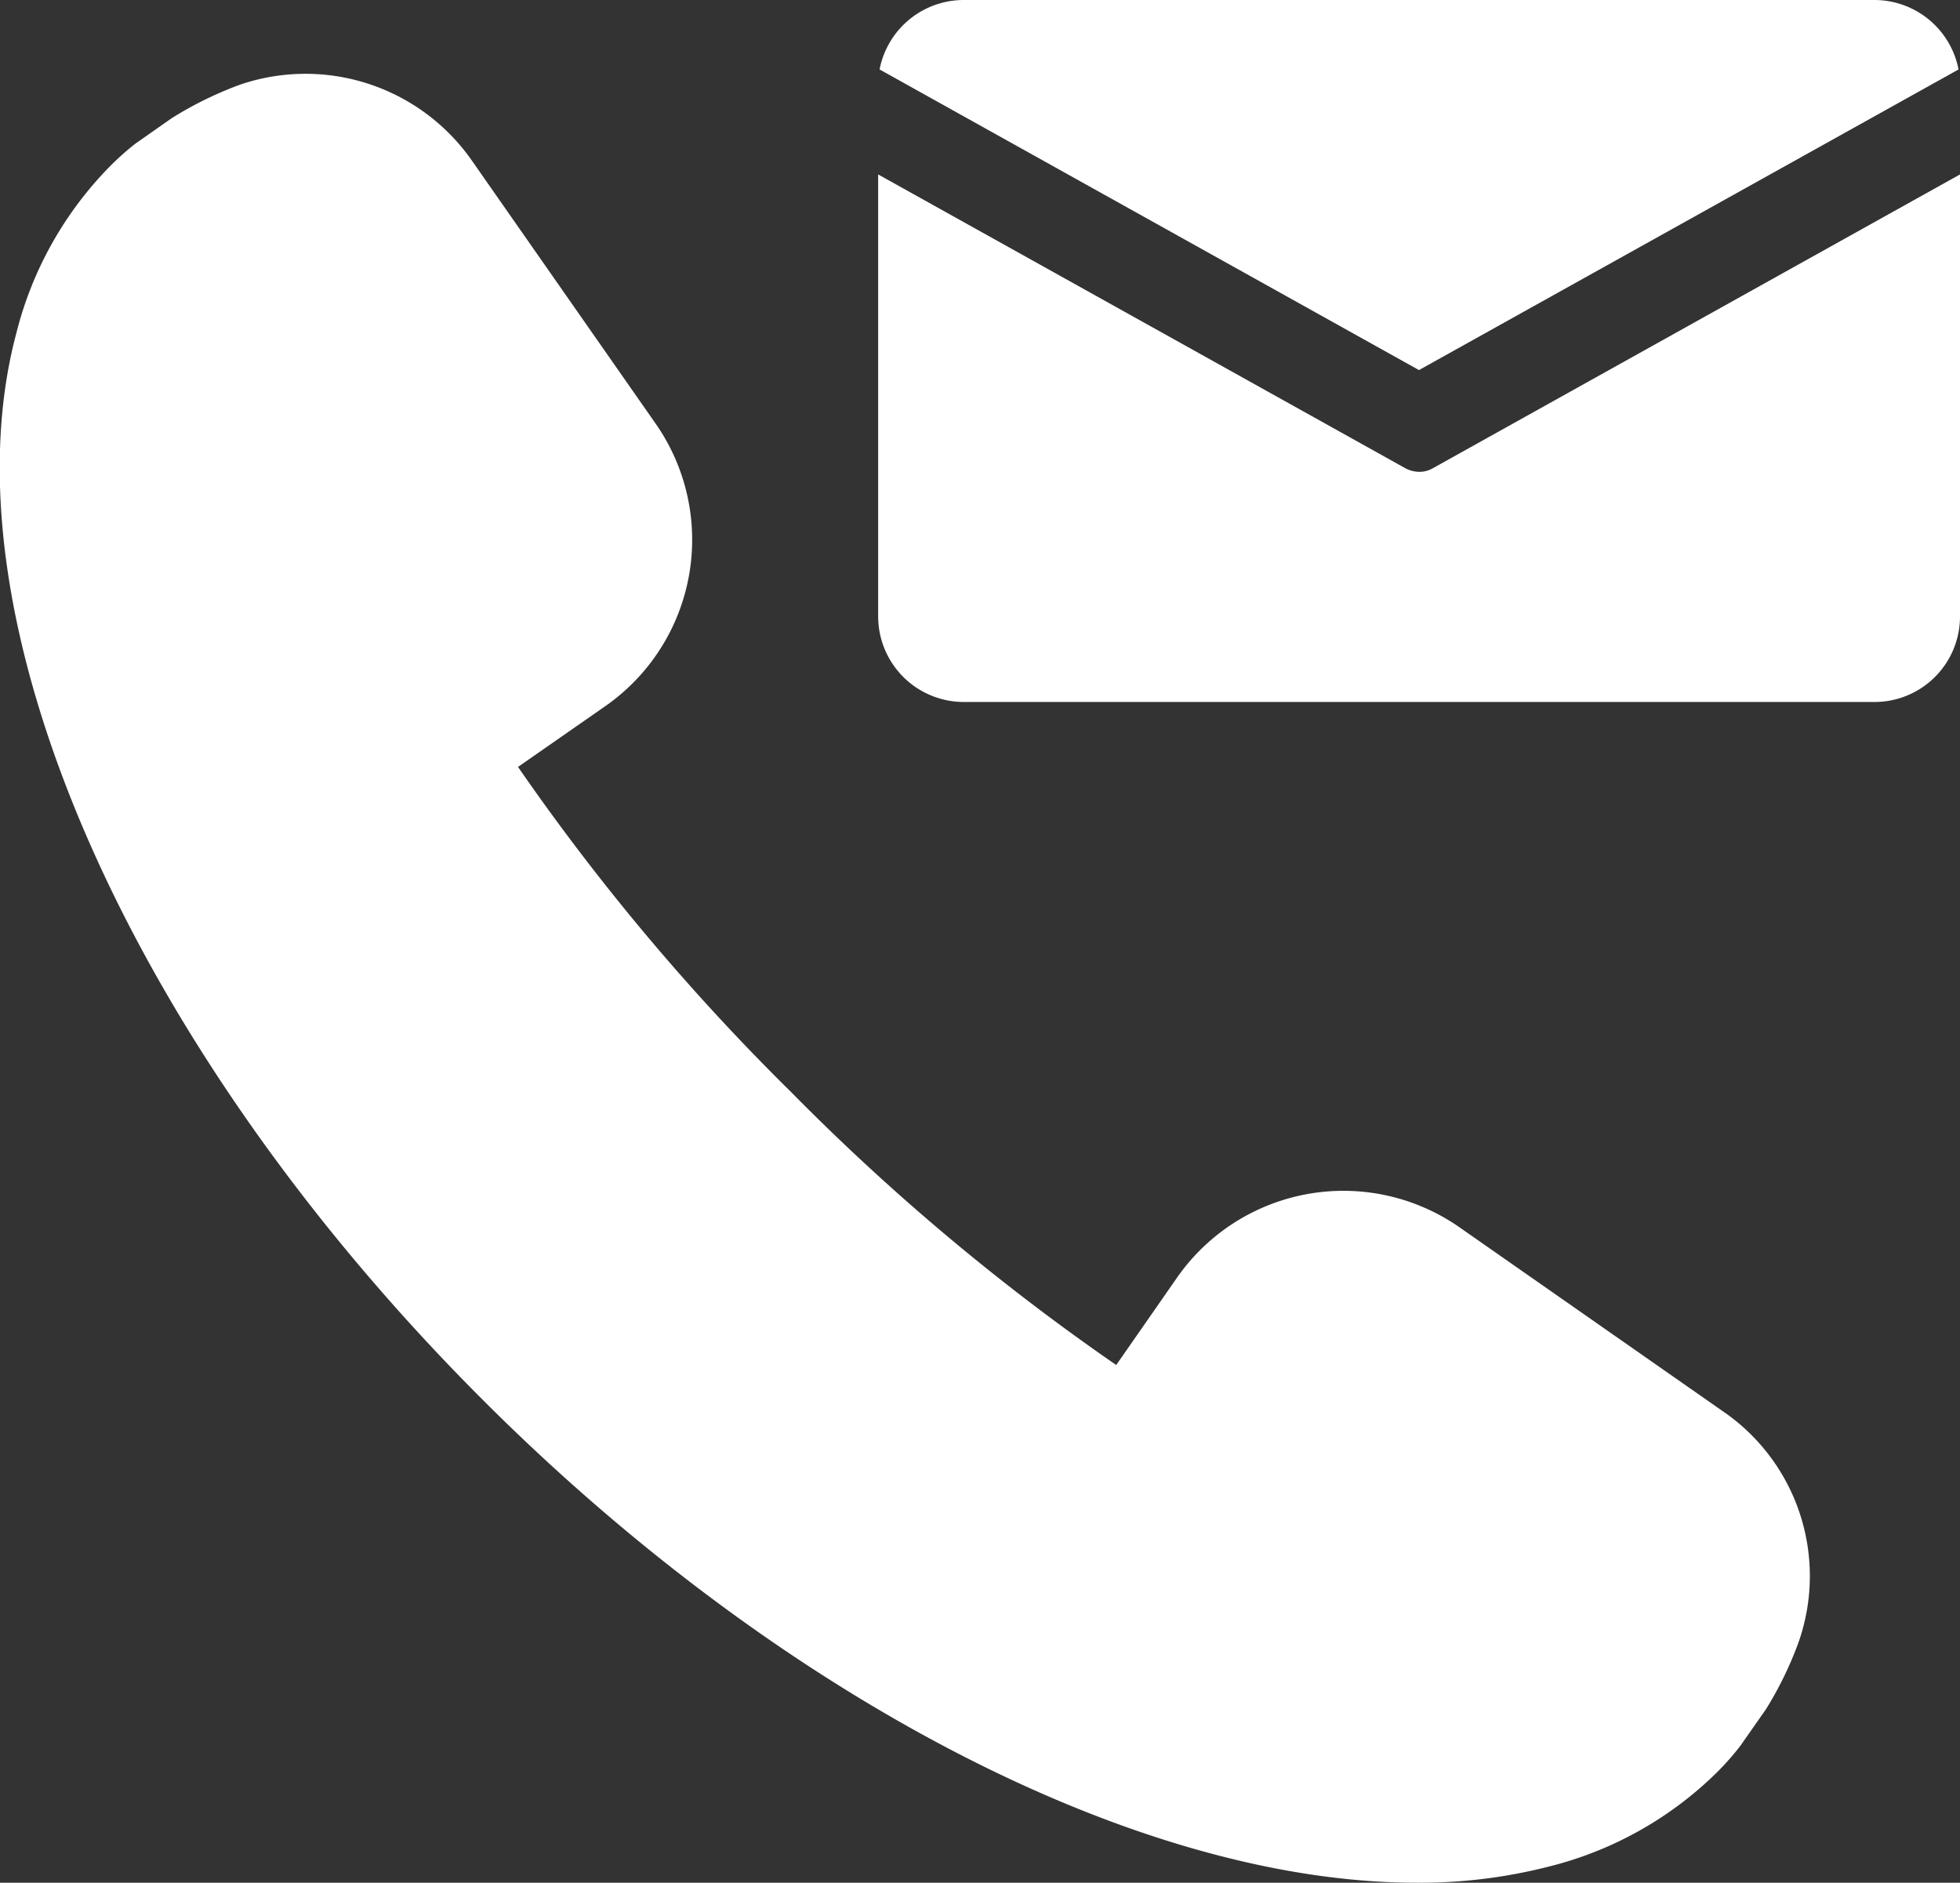
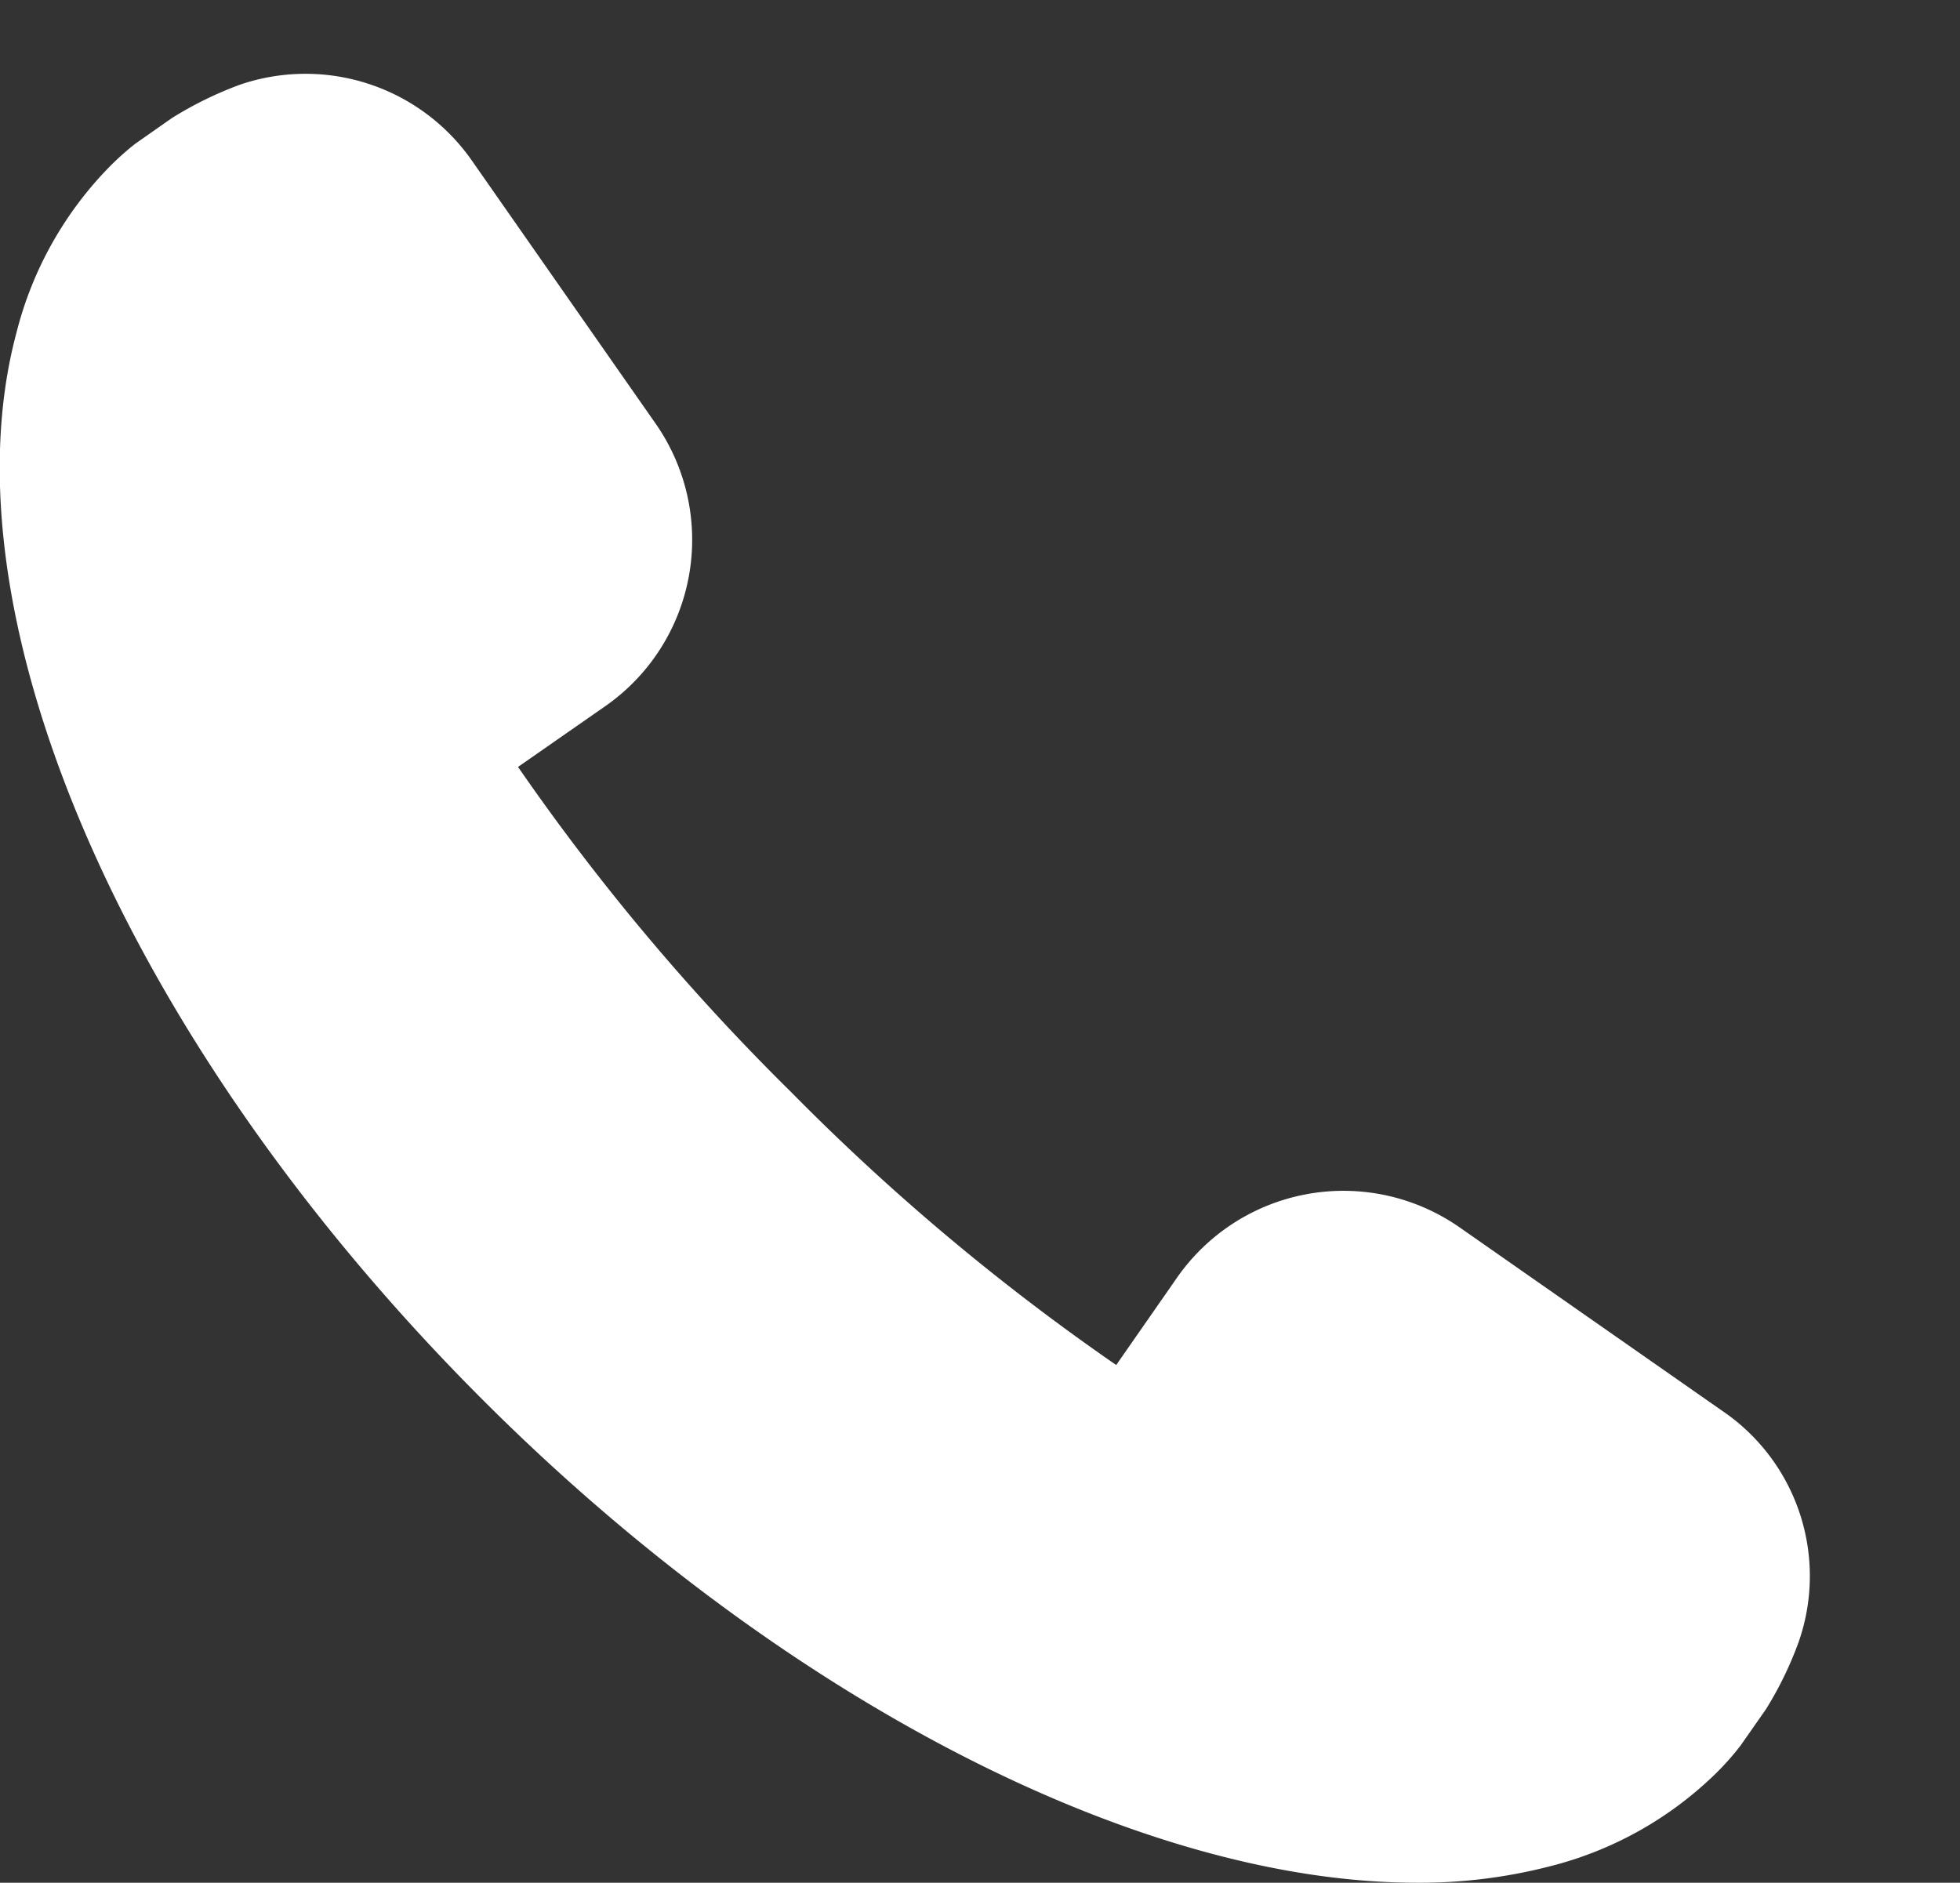
<svg xmlns="http://www.w3.org/2000/svg" width="48.313" height="46.413" viewBox="0 0 48.313 46.413">
  <rect x="0" y="0" width="48.313" height="46.413" fill="#333333" stroke="none" />
  <g id="announcement-contact-icon" transform="translate(-7.844 -8.793)">
    <g id="Group_284" data-name="Group 284">
      <path id="Path_685" data-name="Path 685" d="M50.3,43.575l-6.479-4.526a5,5,0,0,0-6.963,1.239l-1.5,2.155a55.674,55.674,0,0,1-8.015-6.73,55.735,55.735,0,0,1-6.73-8.014l2.154-1.5A5,5,0,0,0,24,19.229l-4.525-6.478a5,5,0,0,0-5.714-1.871,9.068,9.068,0,0,0-1.685.827l-.9.631a6.943,6.943,0,0,0-.629.562,8.976,8.976,0,0,0-2.3,4.105c-1.865,6.991,2.755,17.56,11.5,26.3,7.34,7.34,16.157,11.9,23.013,11.9h0A12.786,12.786,0,0,0,46.05,54.8a8.983,8.983,0,0,0,4.1-2.3,6.645,6.645,0,0,0,.593-.67l.63-.9a8.894,8.894,0,0,0,.8-1.64A4.921,4.921,0,0,0,50.3,43.575Z" fill="#fff" />
-       <path id="letter" d="M2.105,0H24.561a2.114,2.114,0,0,1,2.07,1.712l-13.3,7.411L.035,1.712A2.114,2.114,0,0,1,2.105,0ZM24.561,17.305H2.105A2.112,2.112,0,0,1,0,15.2V4.3L12.99,11.54a.739.739,0,0,0,.344.091.664.664,0,0,0,.344-.091L26.667,4.3V15.2a2.107,2.107,0,0,1-2.105,2.105Zm0,0" transform="translate(29.49 8.793)" fill="#fff" />
    </g>
  </g>
</svg>